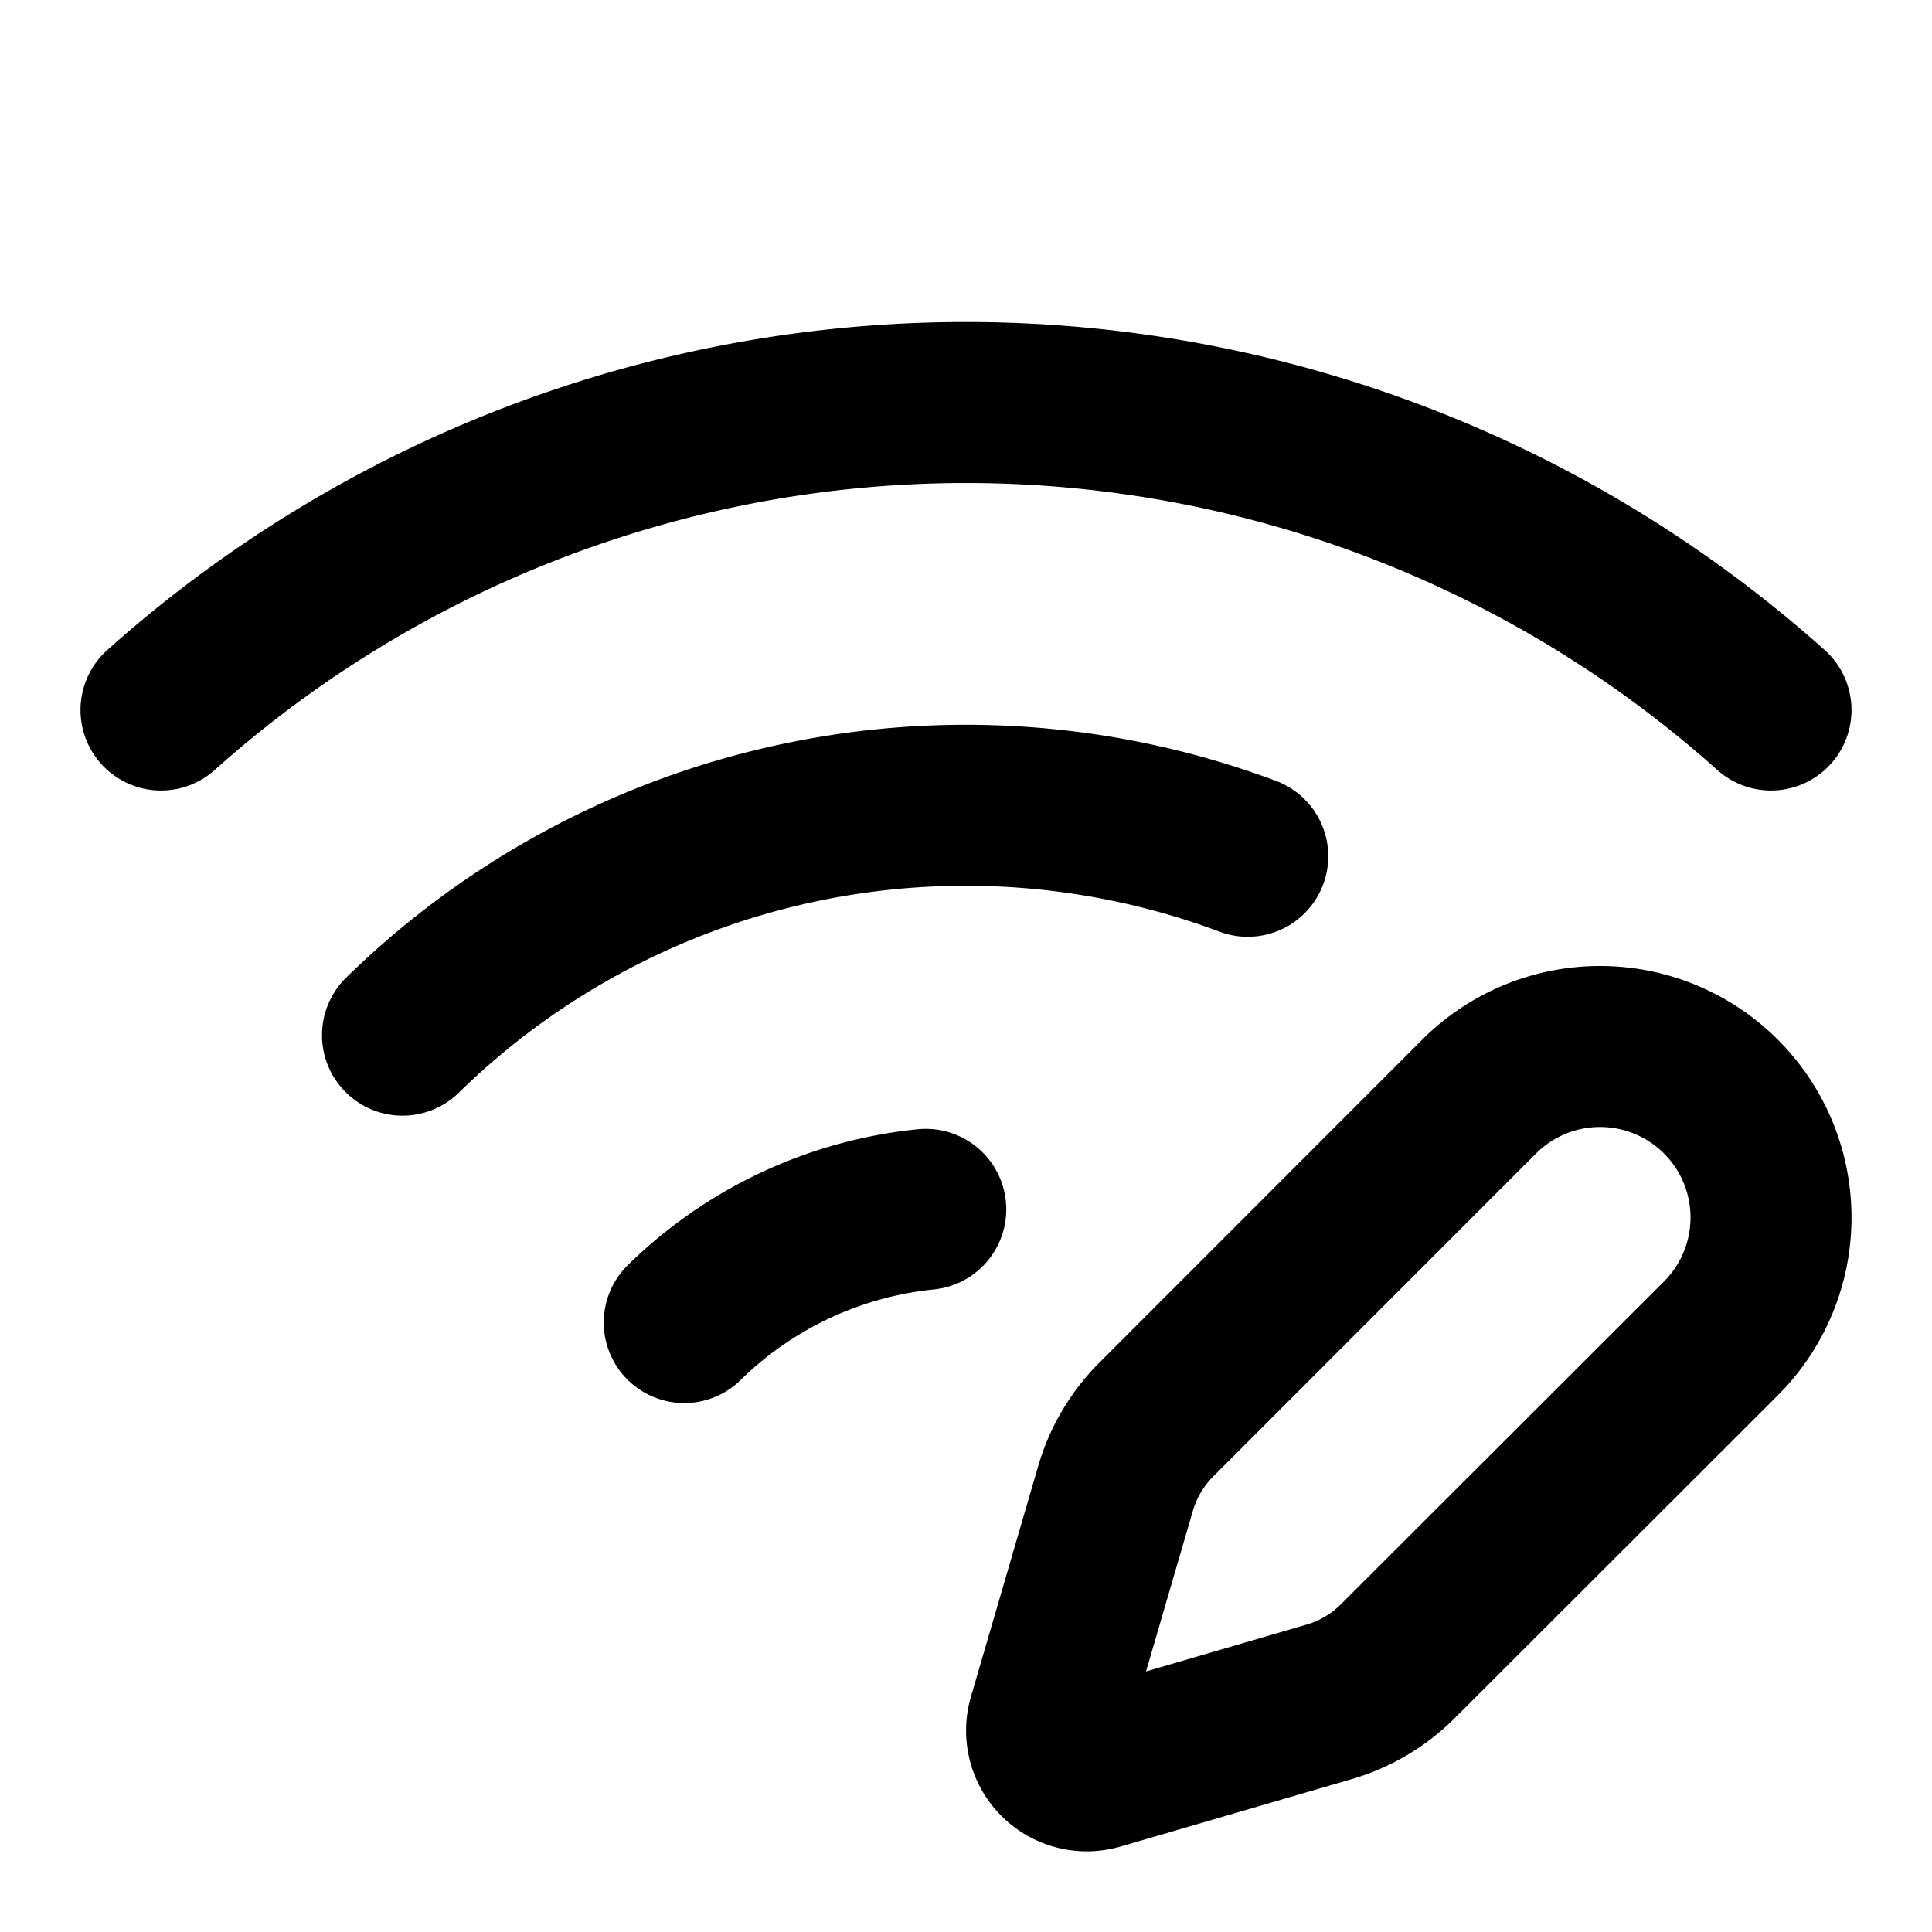
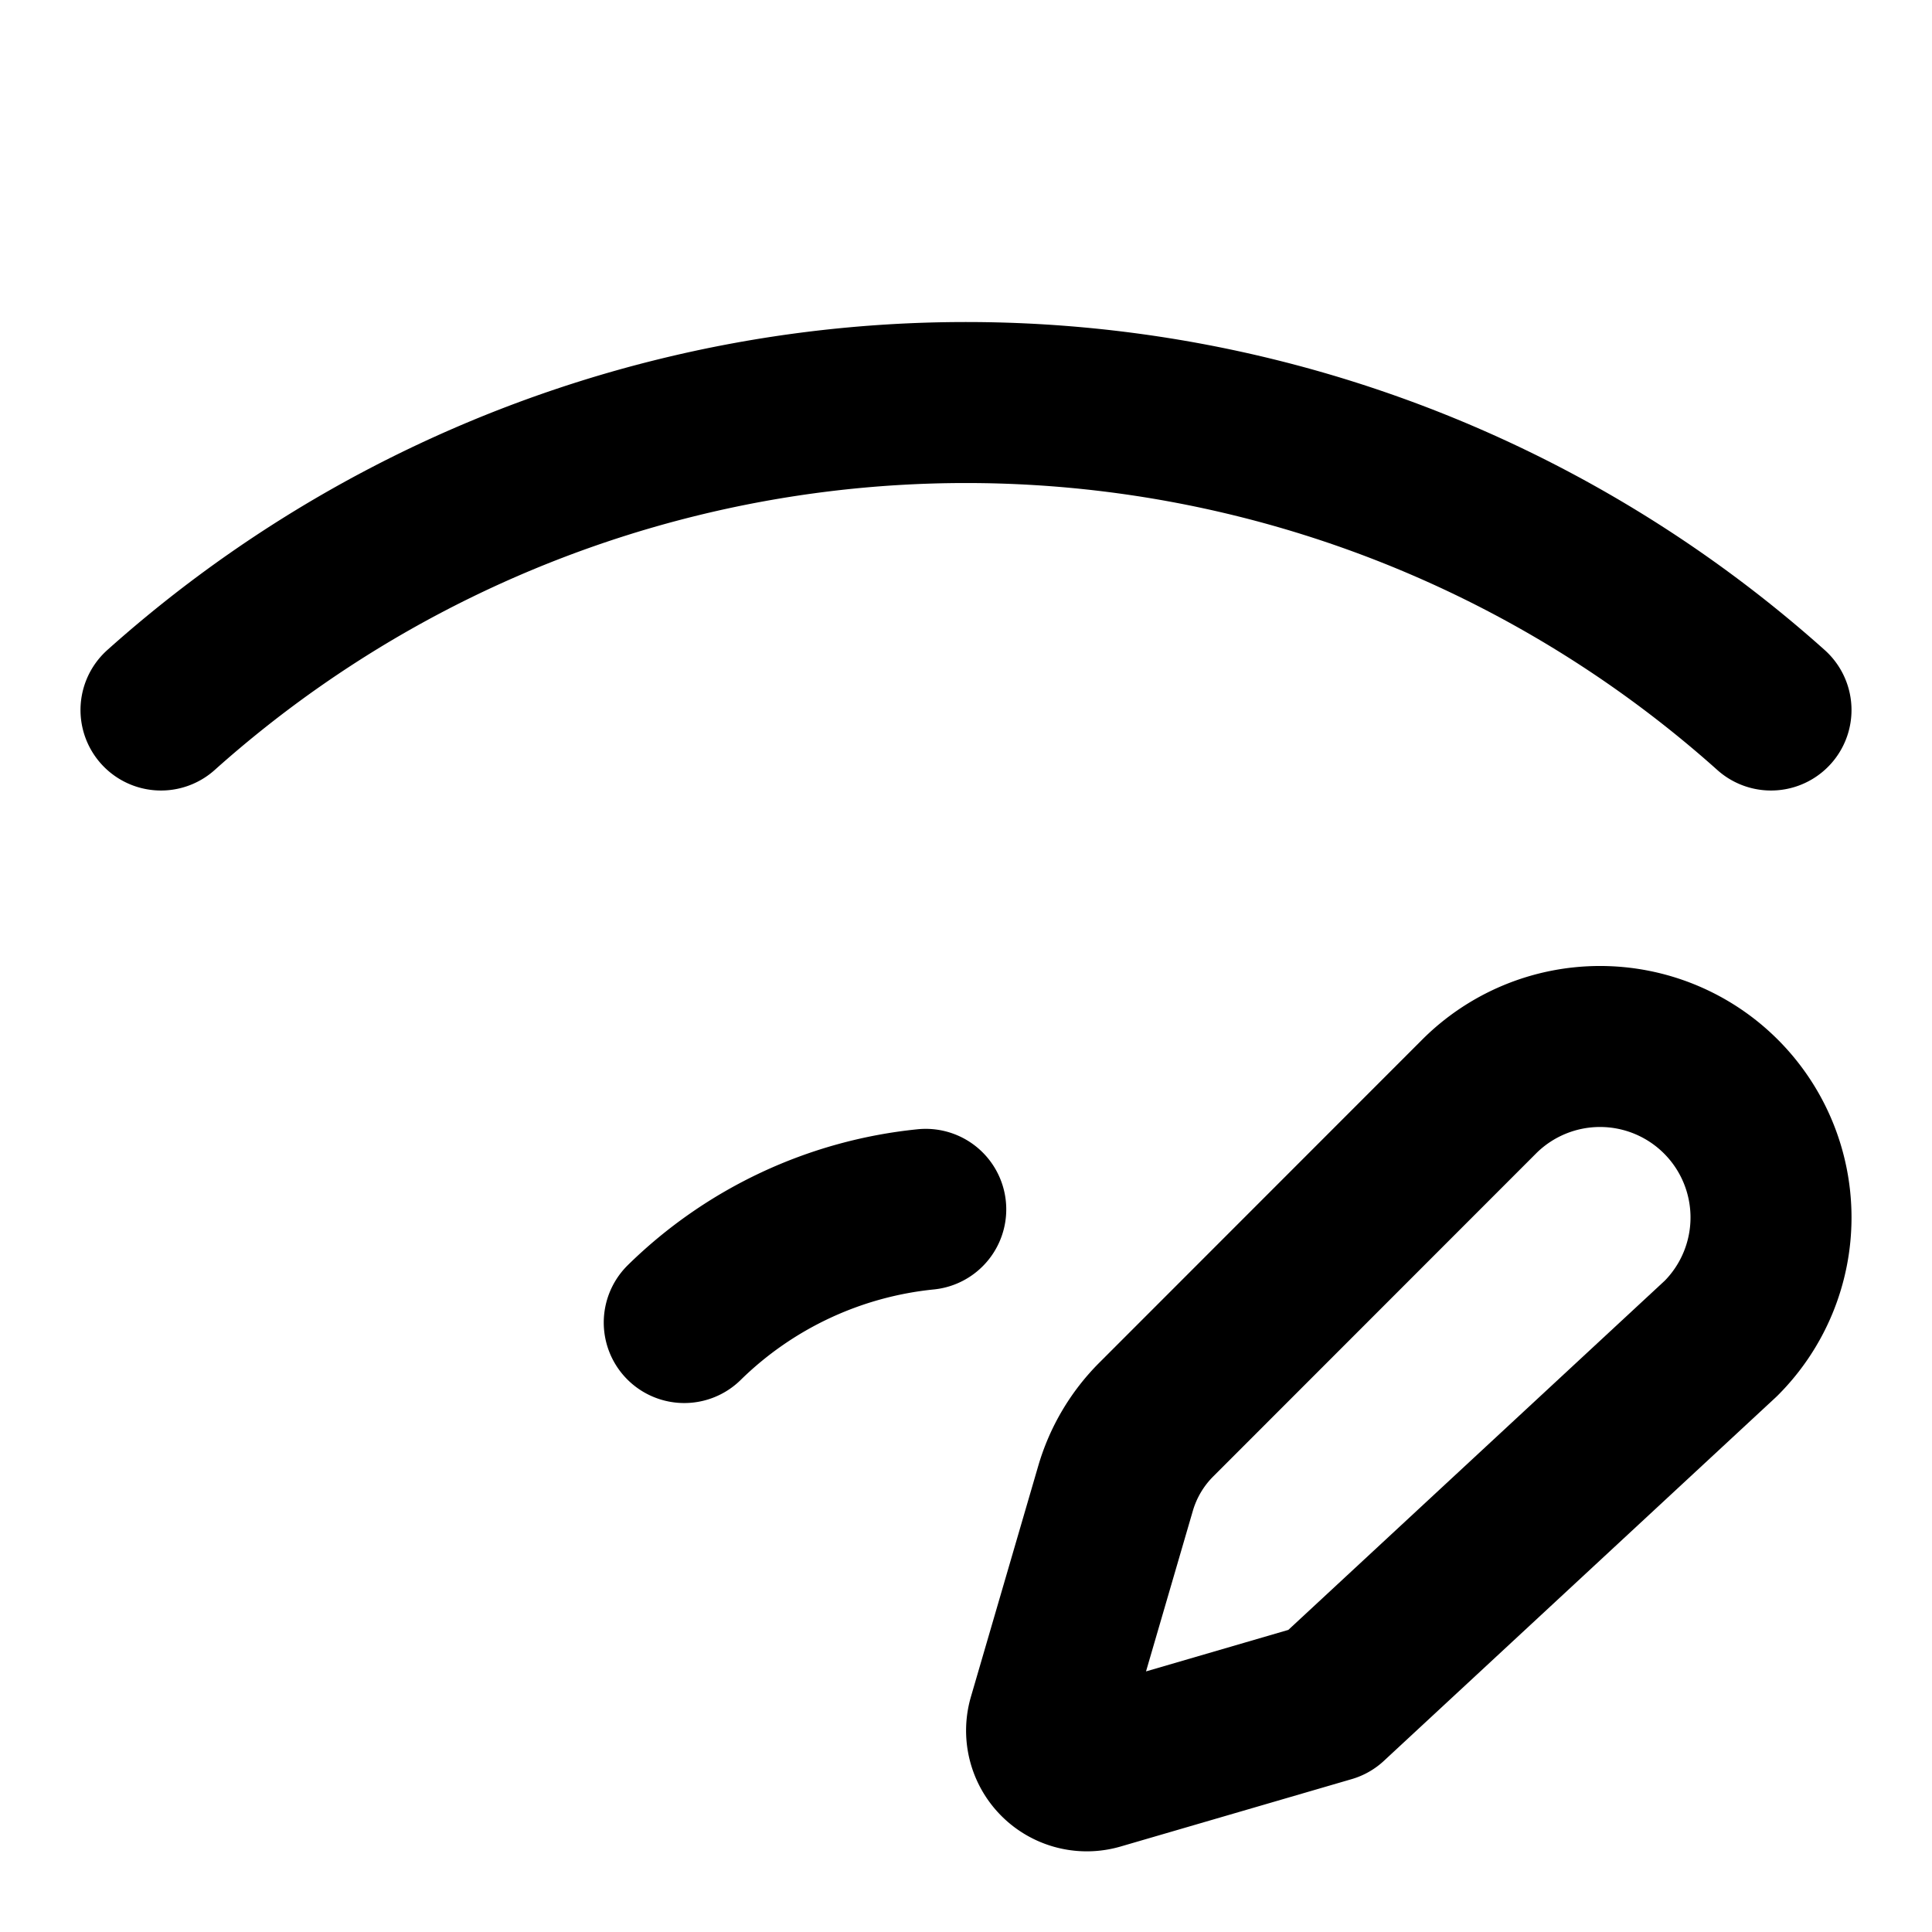
<svg xmlns="http://www.w3.org/2000/svg" class="lucide lucide-wifi-pen" width="24" height="24" viewBox="0 0 24 24" fill="none" stroke="currentColor" stroke-width="2" stroke-linecap="round" stroke-linejoin="round">
  <path d="M2 8.82a15 15 0 0 1 20 0" />
-   <path d="M21.378 16.626a1 1 0 0 0-3.004-3.004l-4.01 4.012a2 2 0 0 0-.506.854l-.837 2.87a.5.5 0 0 0 .62.62l2.87-.837a2 2 0 0 0 .854-.506z" />
-   <path d="M5 12.859a10 10 0 0 1 10.5-2.222" />
+   <path d="M21.378 16.626a1 1 0 0 0-3.004-3.004l-4.01 4.012a2 2 0 0 0-.506.854l-.837 2.87a.5.5 0 0 0 .62.62l2.87-.837z" />
  <path d="M8.5 16.429a5 5 0 0 1 3-1.406" />
</svg>